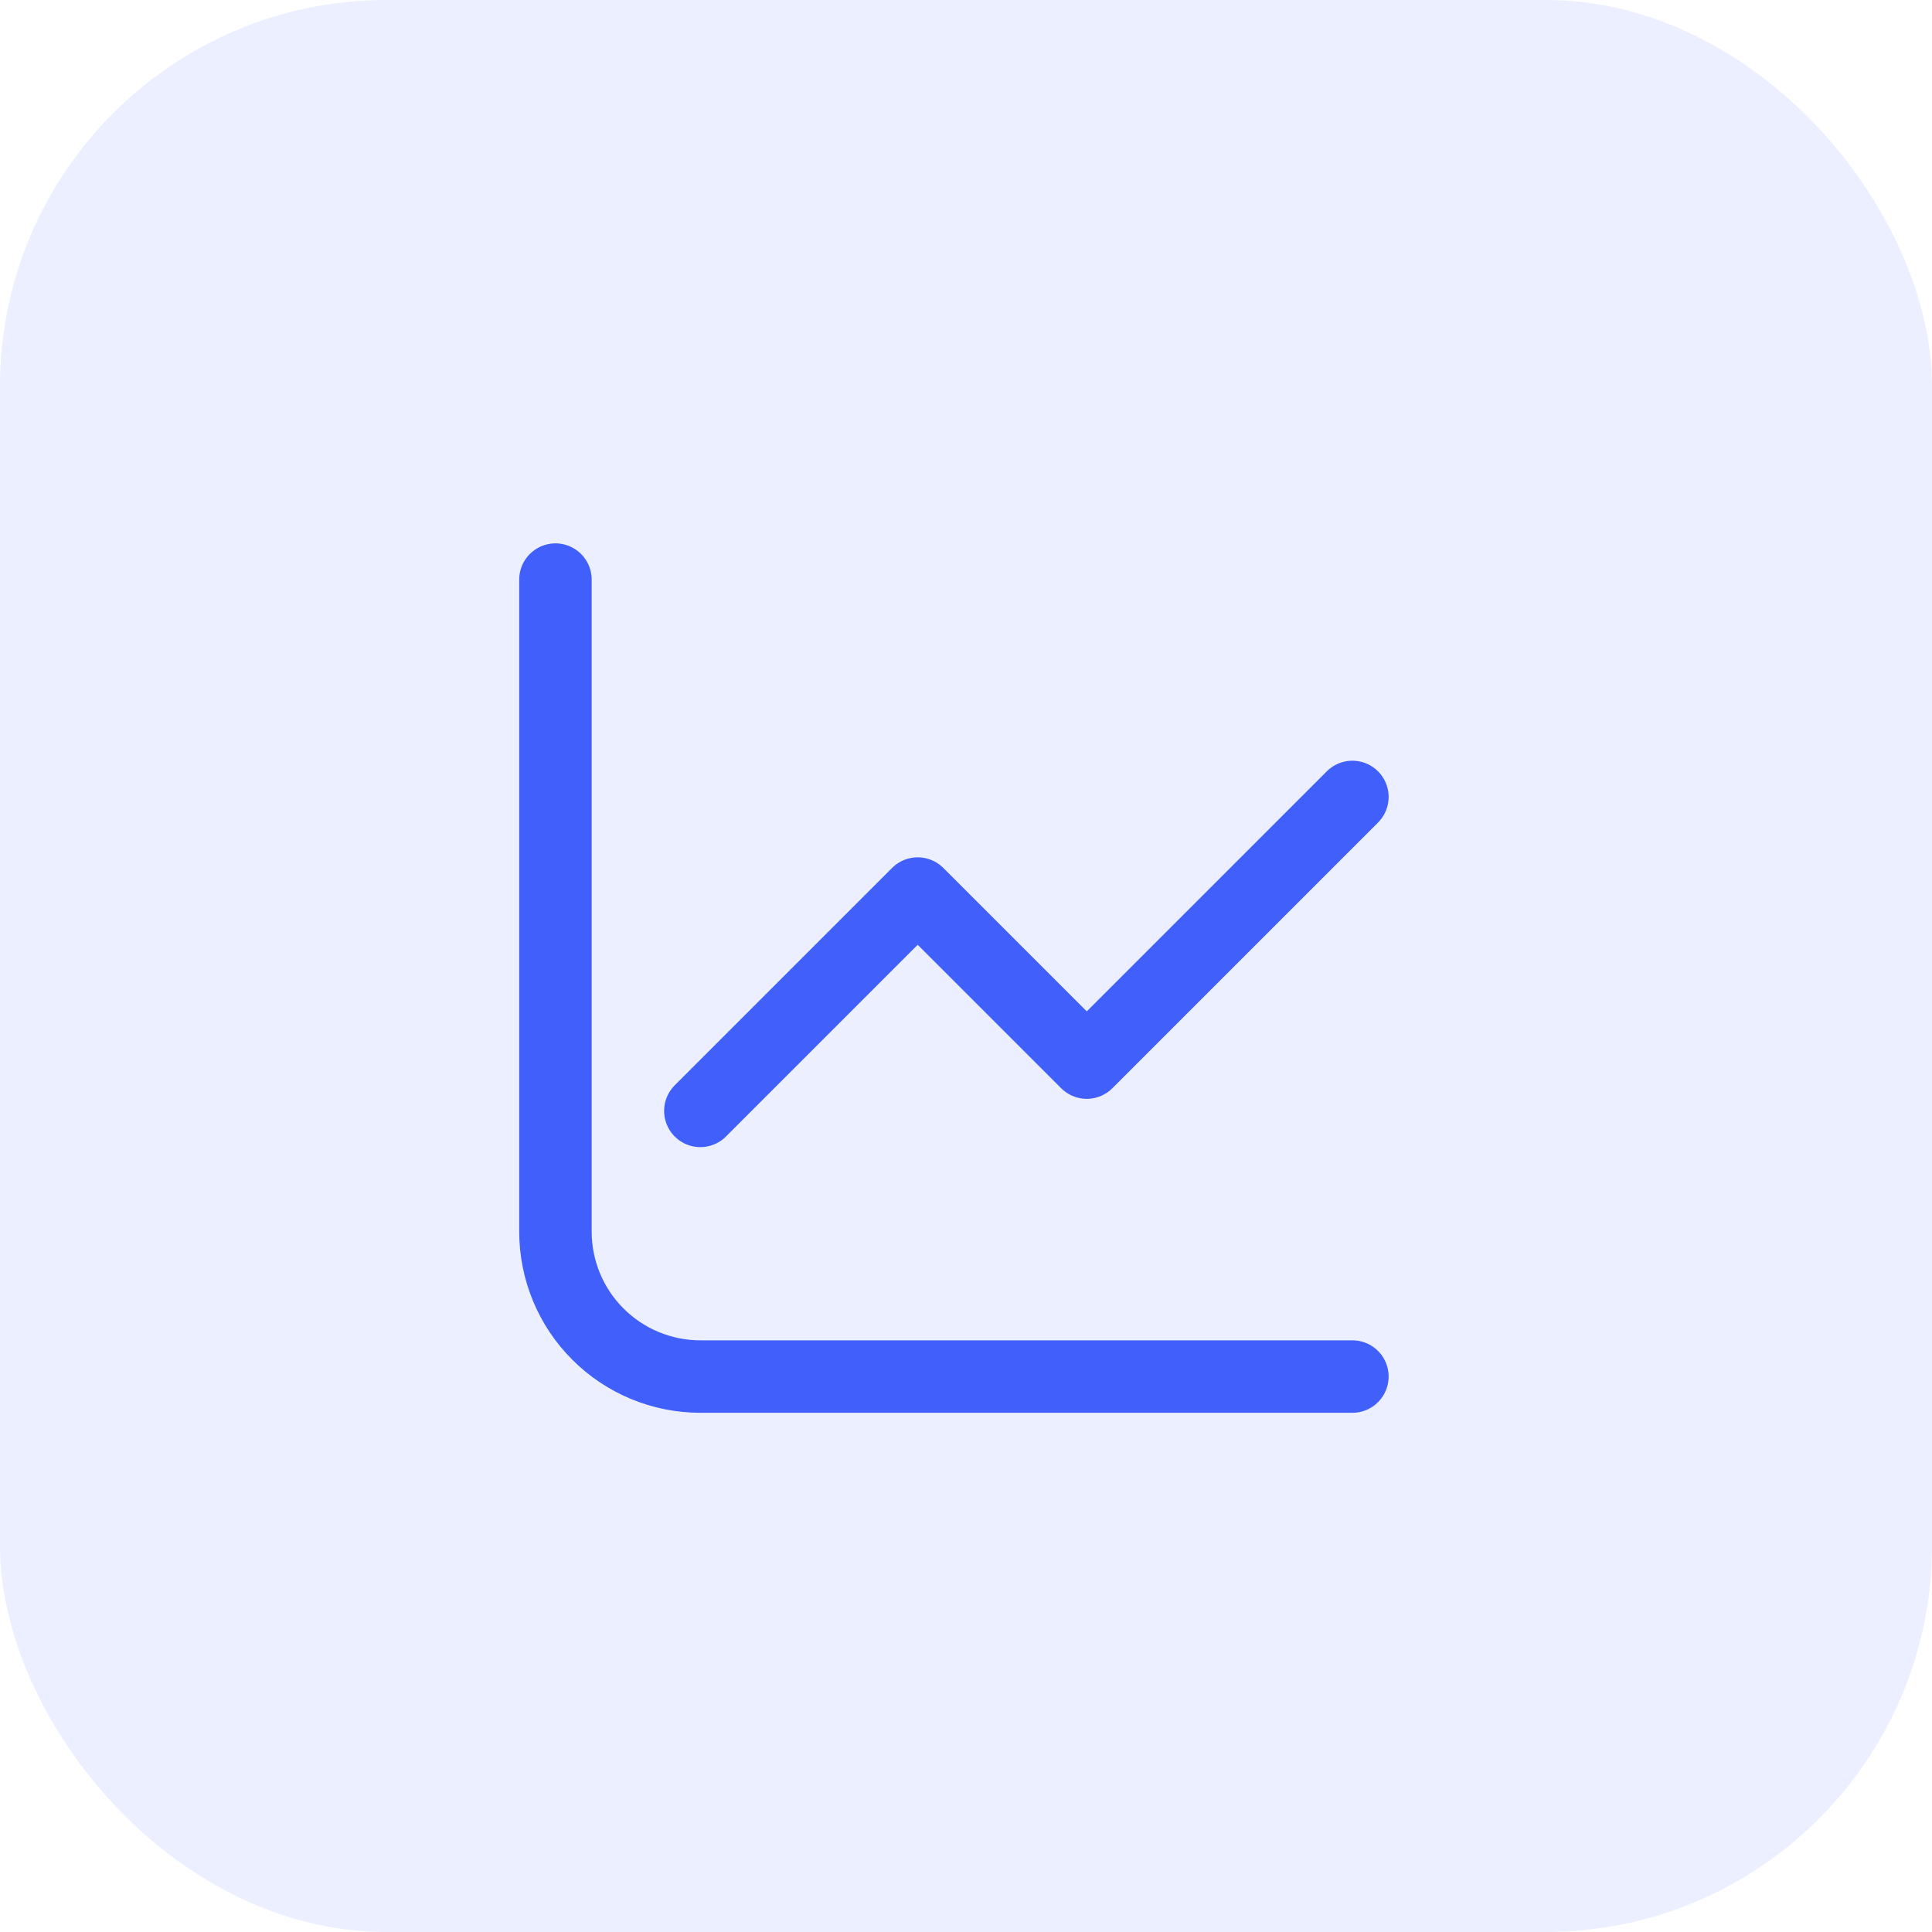
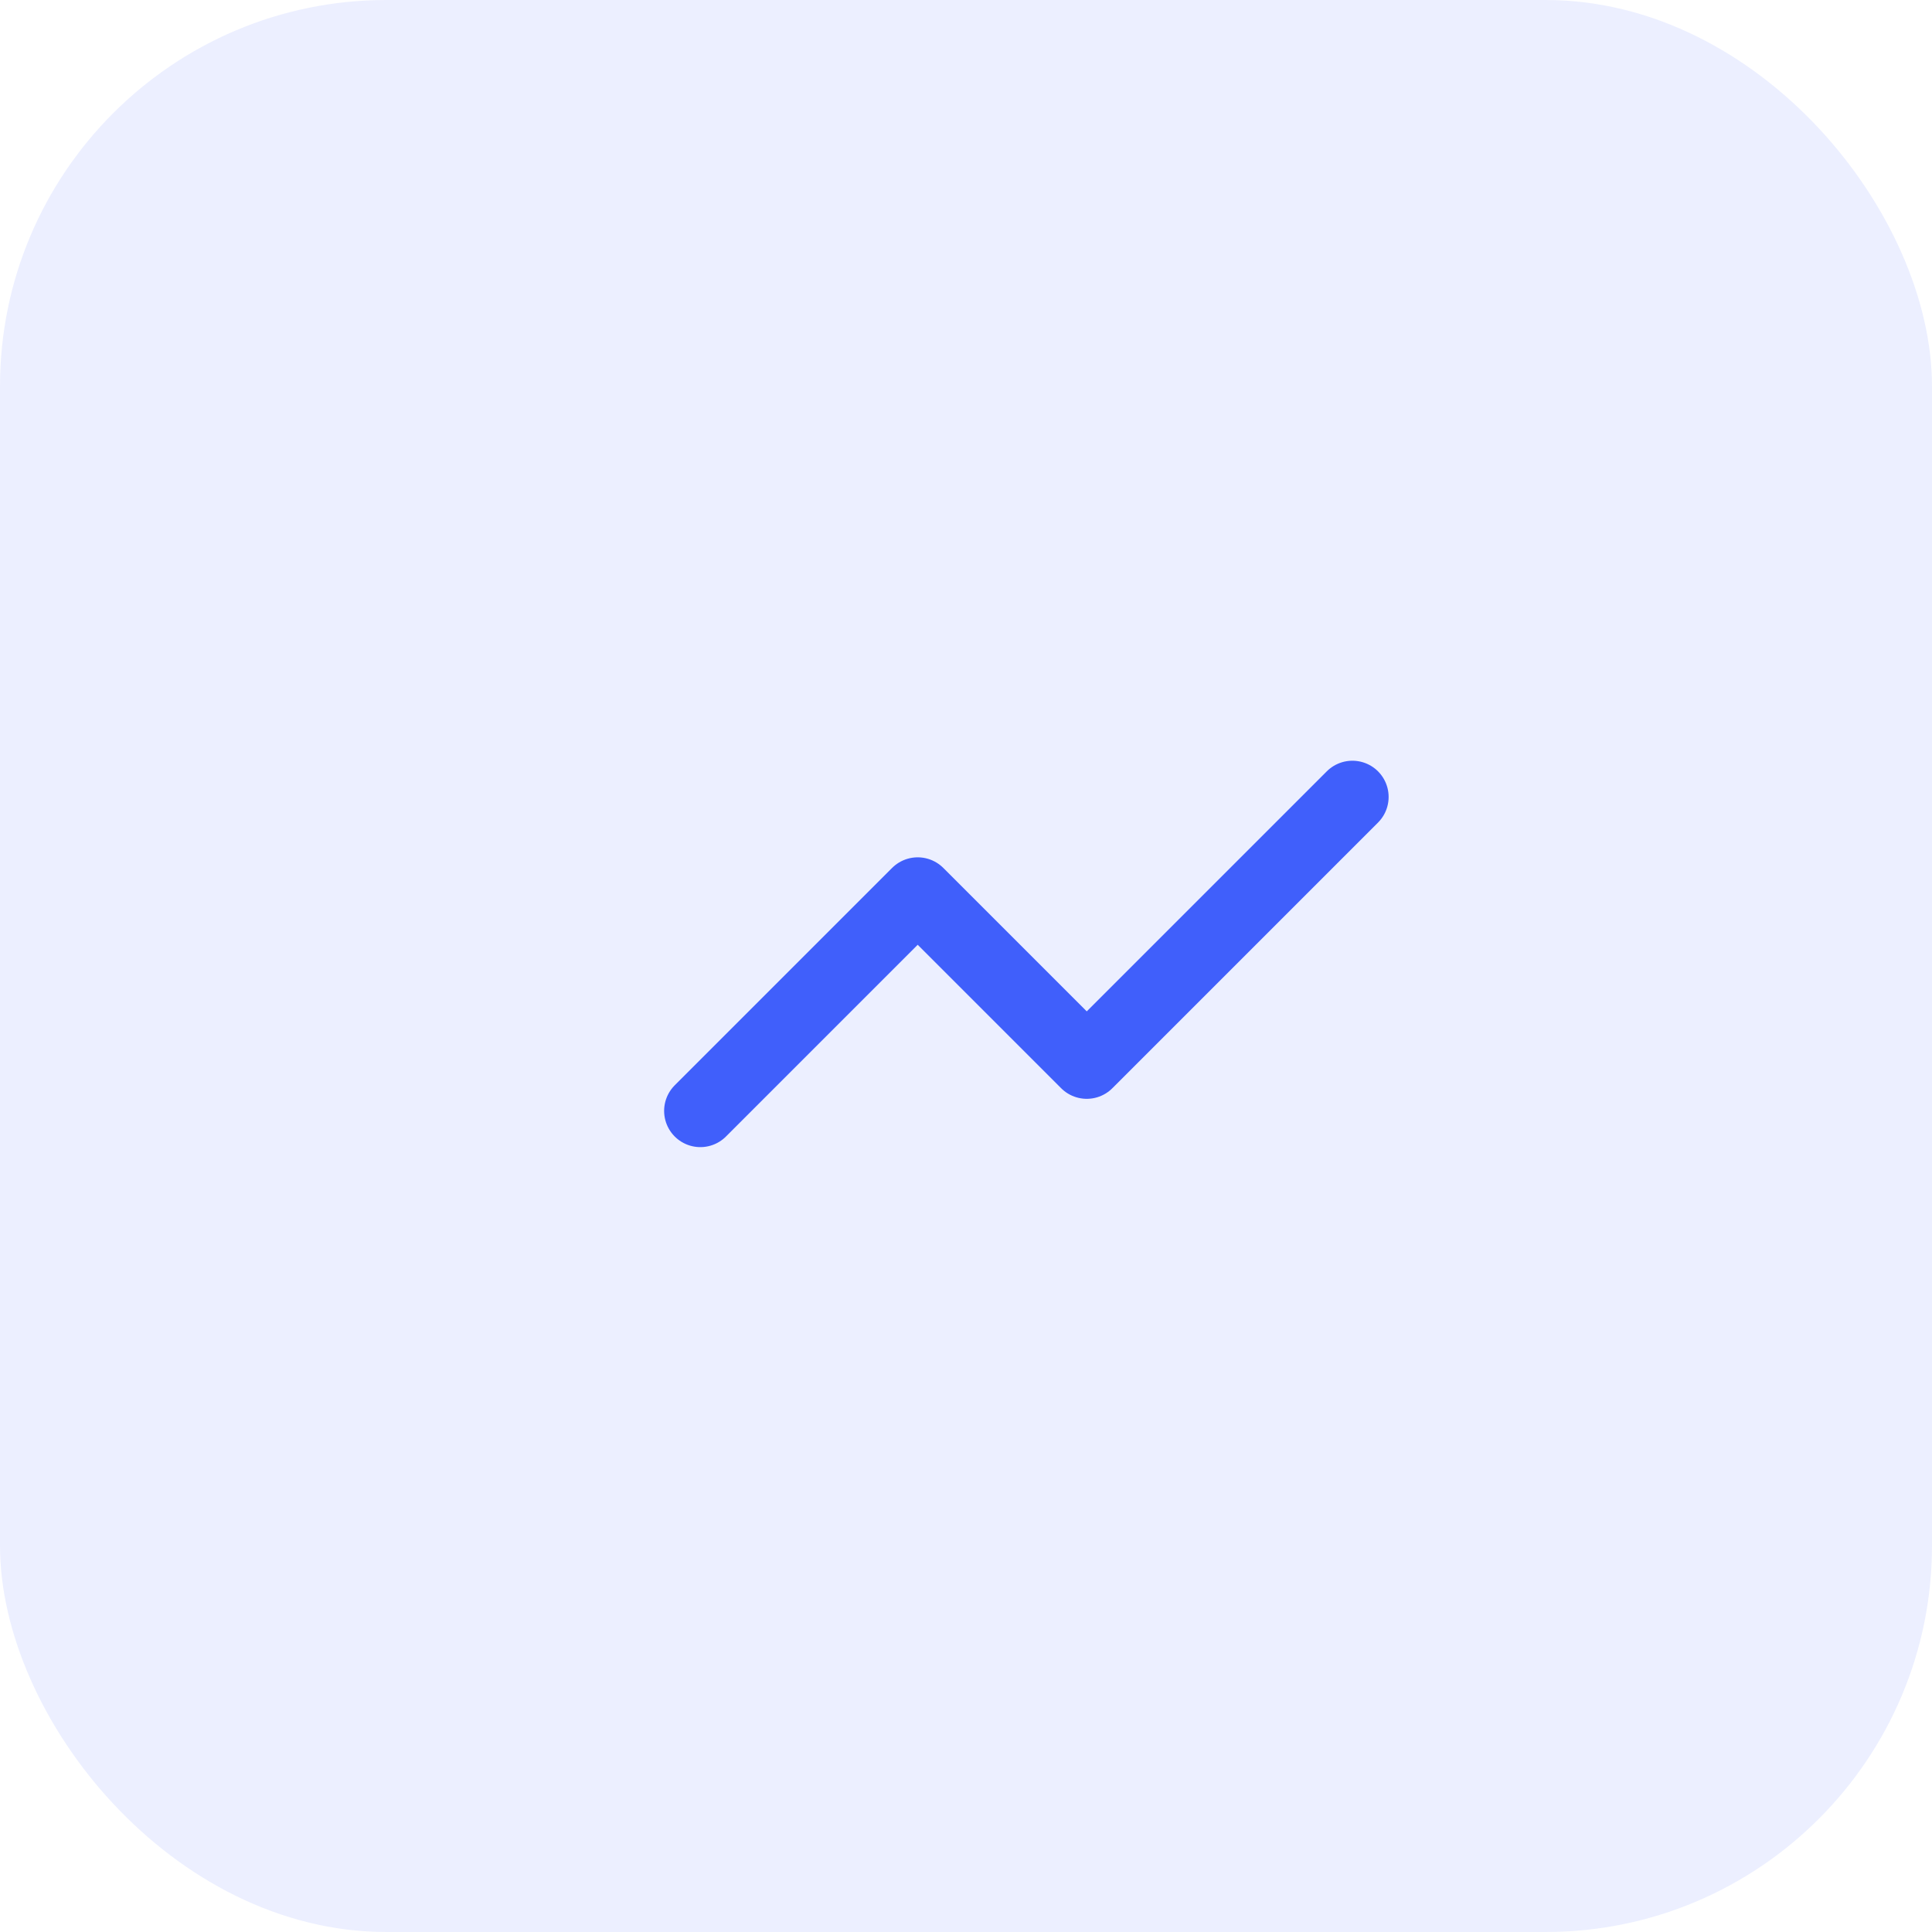
<svg xmlns="http://www.w3.org/2000/svg" width="40" height="40" viewBox="0 0 40 40" fill="none">
  <rect width="40" height="40" rx="8" fill="#405FFB" fill-opacity="0.1" />
-   <path d="M11.5 12V25.5C11.5 26.296 11.816 27.059 12.379 27.621C12.941 28.184 13.704 28.5 14.5 28.5H28" stroke="#405FFB" stroke-width="1.5" stroke-linecap="round" stroke-linejoin="round" />
  <path d="M14.5 23L19 18.5L22.5 22L28 16.5" stroke="#405FFB" stroke-width="1.5" stroke-linecap="round" stroke-linejoin="round" />
</svg>